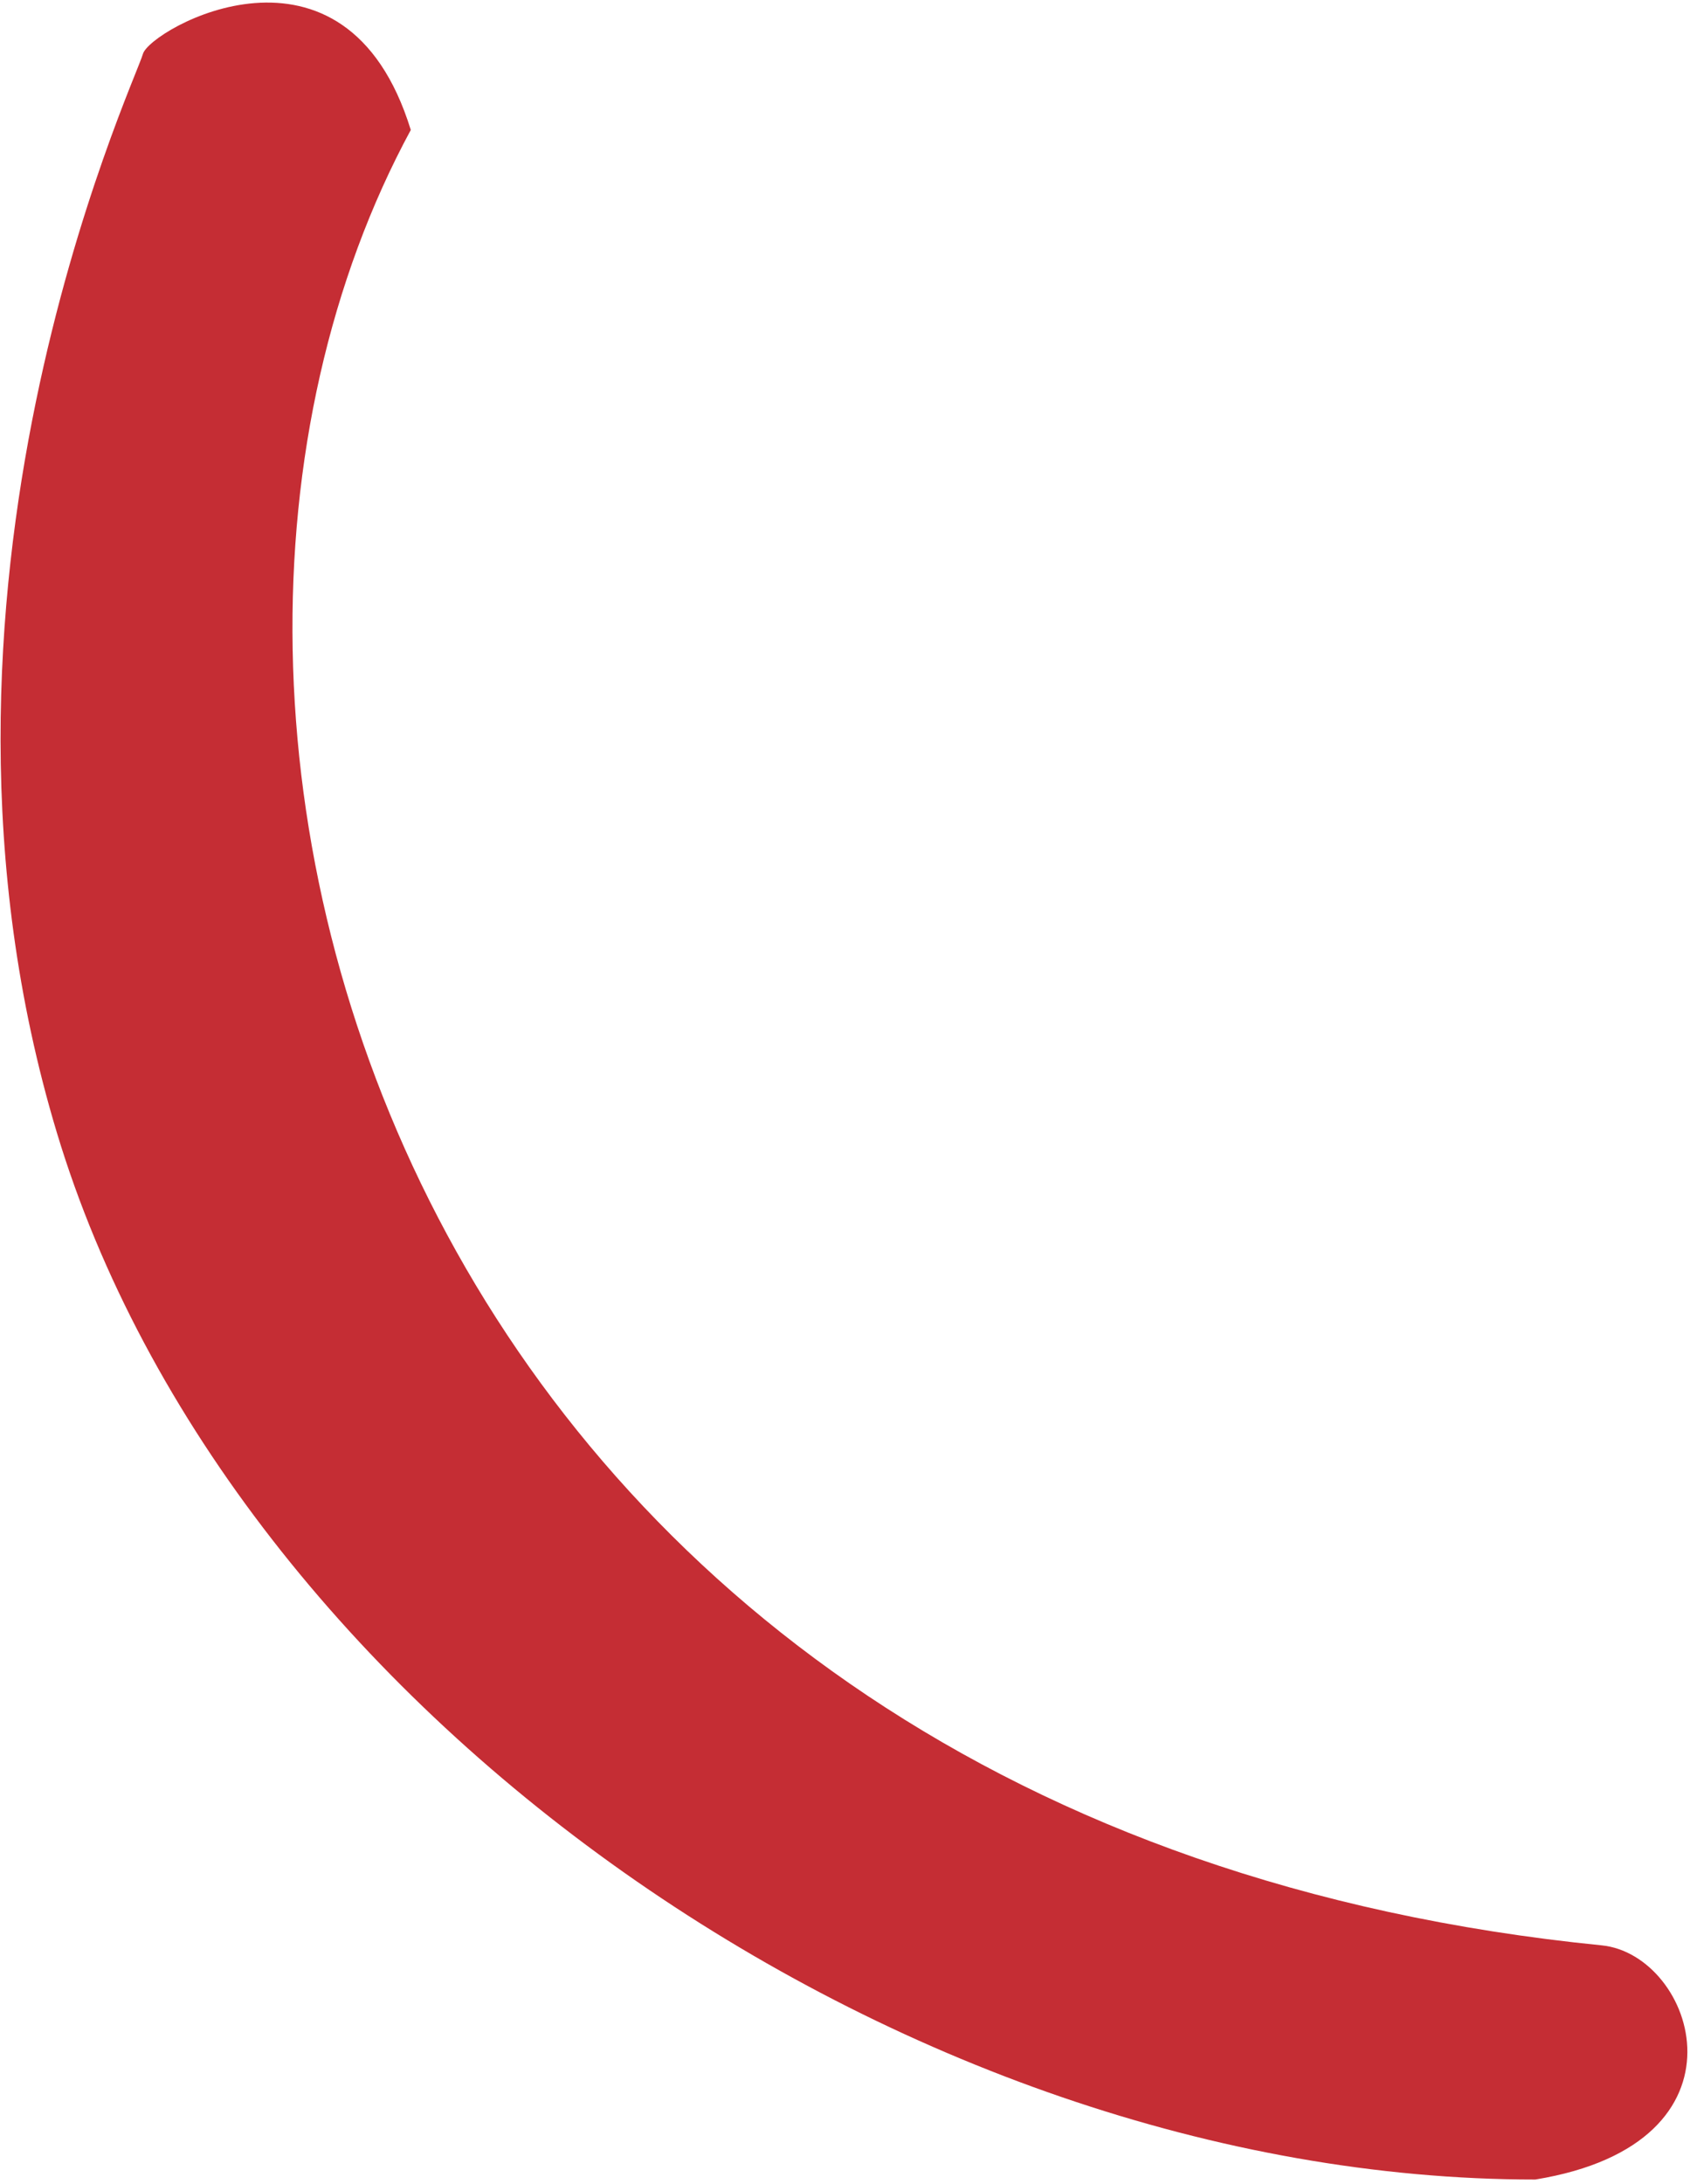
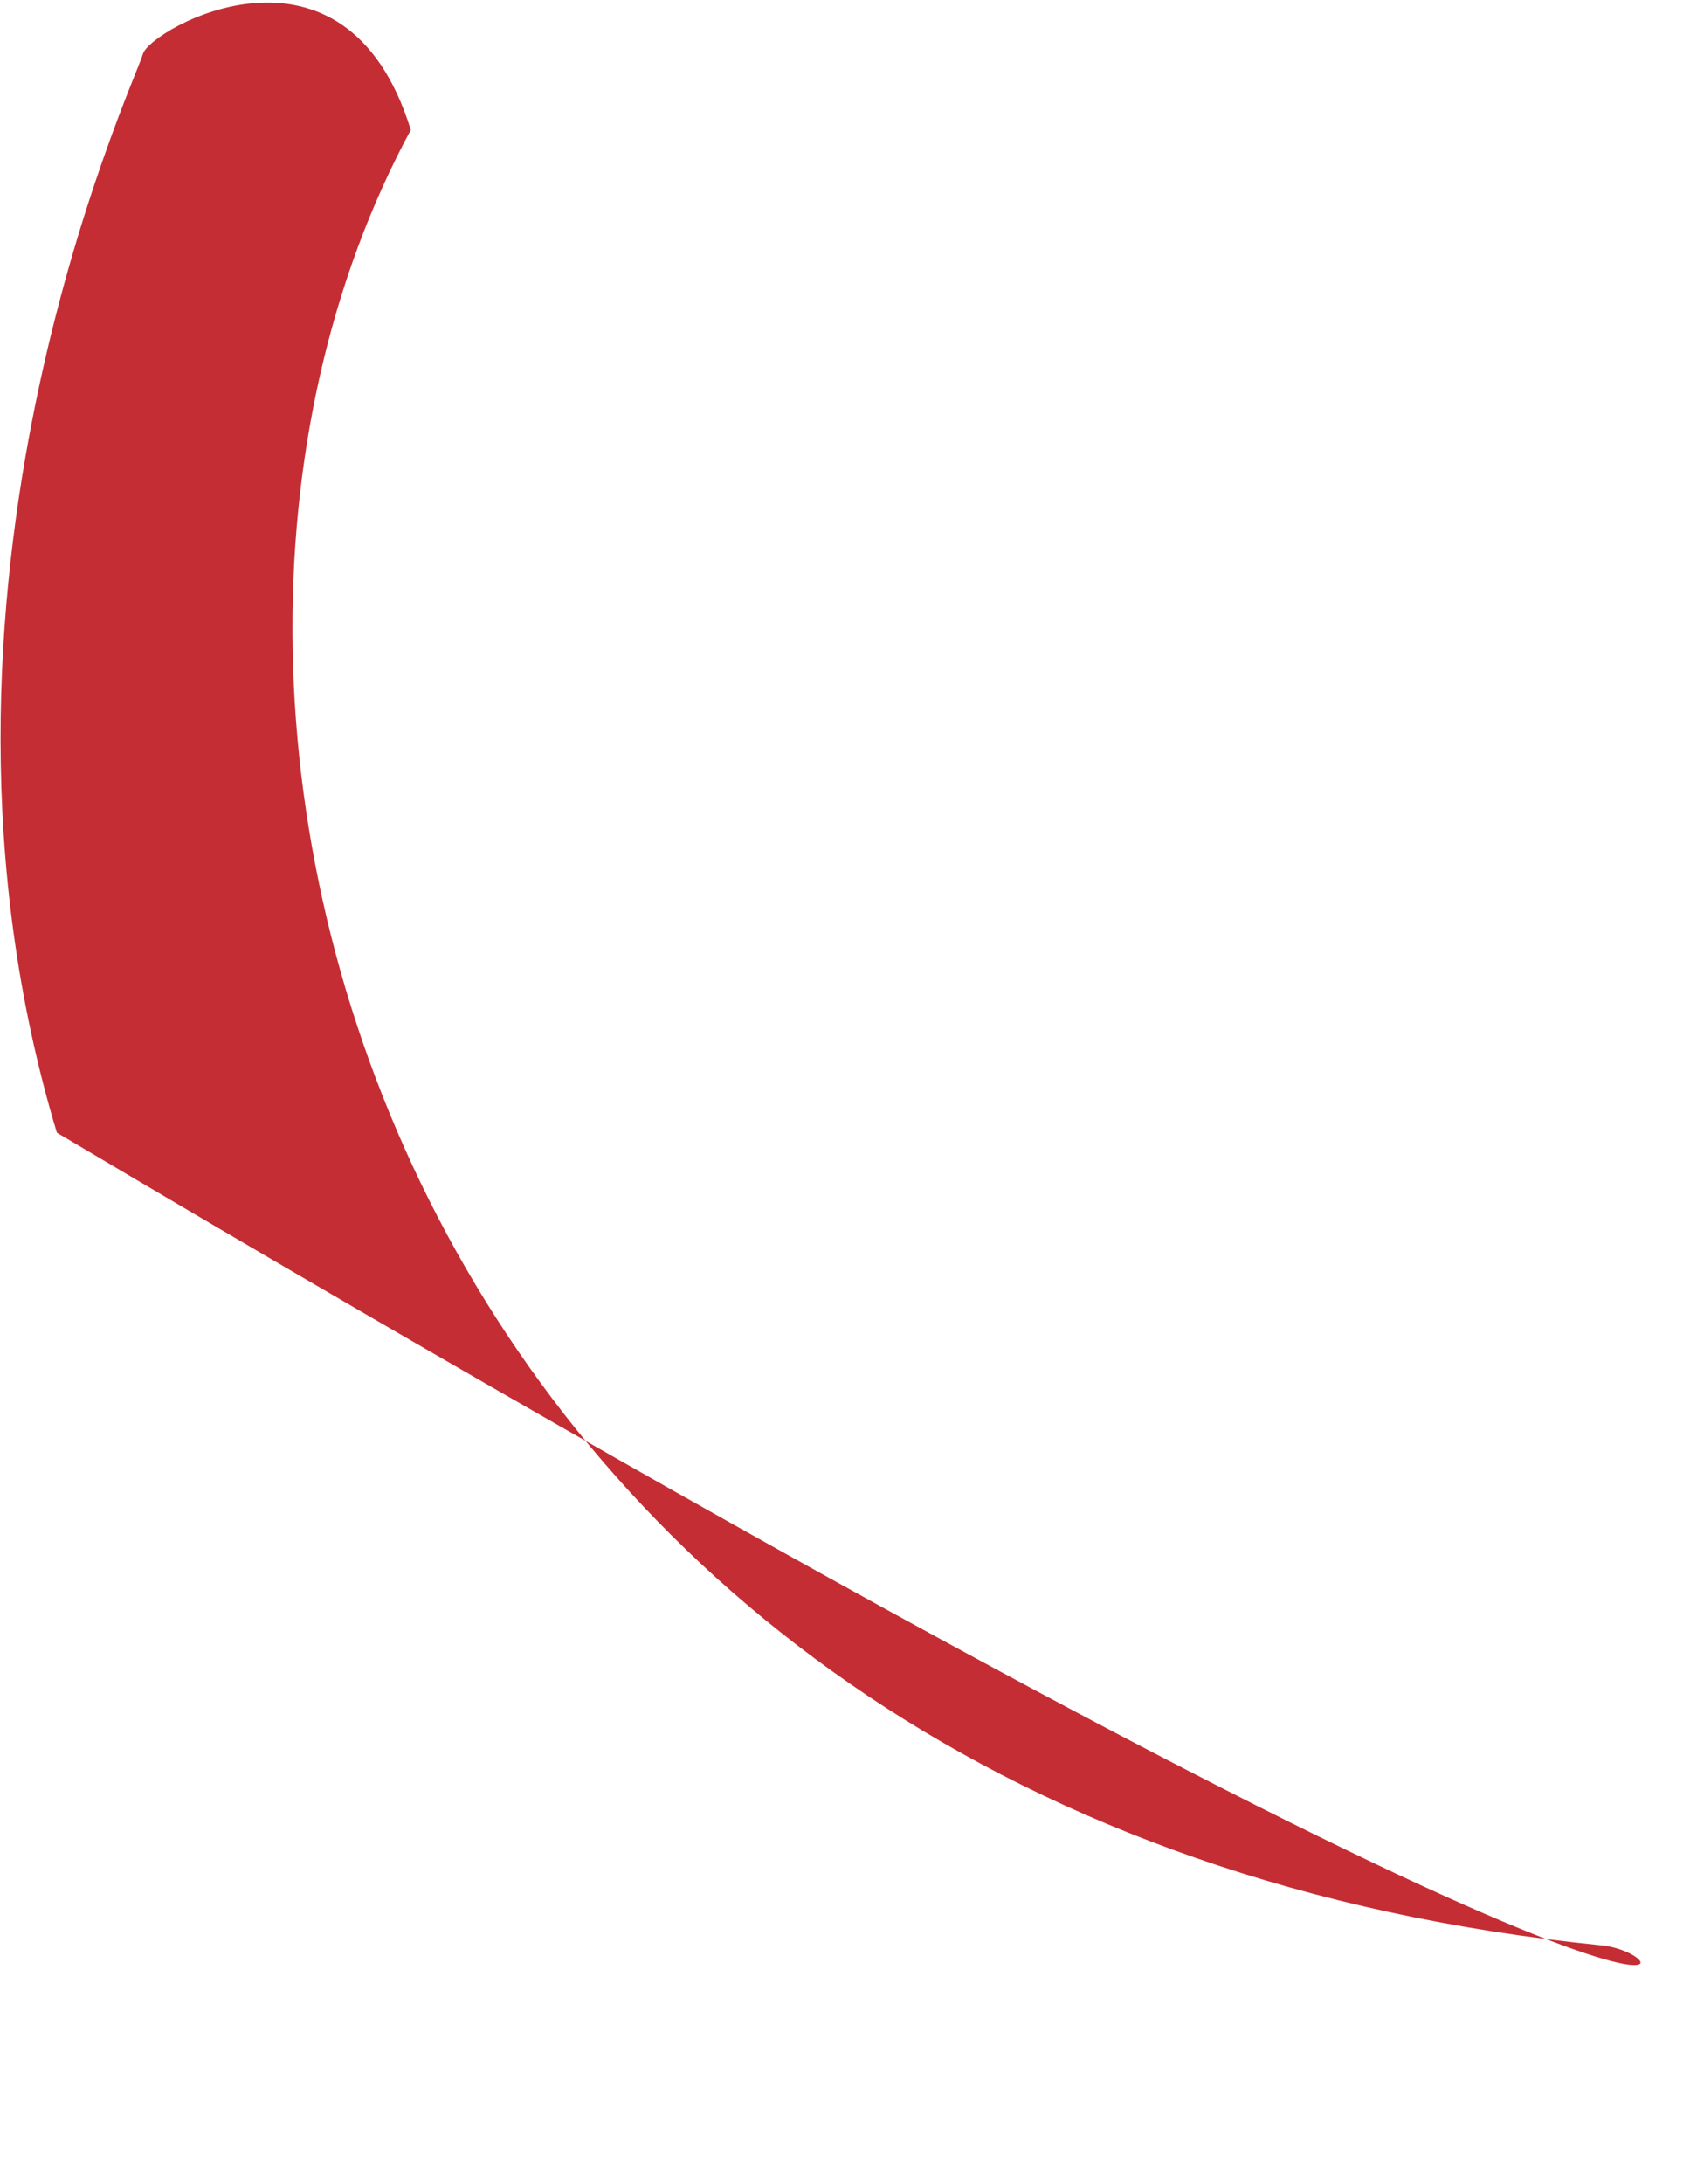
<svg xmlns="http://www.w3.org/2000/svg" width="312" height="403" viewBox="0 0 312 403" fill="none">
-   <path d="M295.696 358.946C75.838 337 16 134.5 75.838 23.979C63.747 -15.22 27.672 5.419 26.387 9.949C24.805 15.524 -19.5 109.5 10.5 209C42.566 315.354 166.5 402.155 283.437 402.155C324.761 395.43 312.899 360.663 295.696 358.946Z" fill="#C52D34" />
+   <path d="M295.696 358.946C75.838 337 16 134.5 75.838 23.979C63.747 -15.22 27.672 5.419 26.387 9.949C24.805 15.524 -19.5 109.5 10.5 209C324.761 395.43 312.899 360.663 295.696 358.946Z" fill="#C52D34" />
</svg>